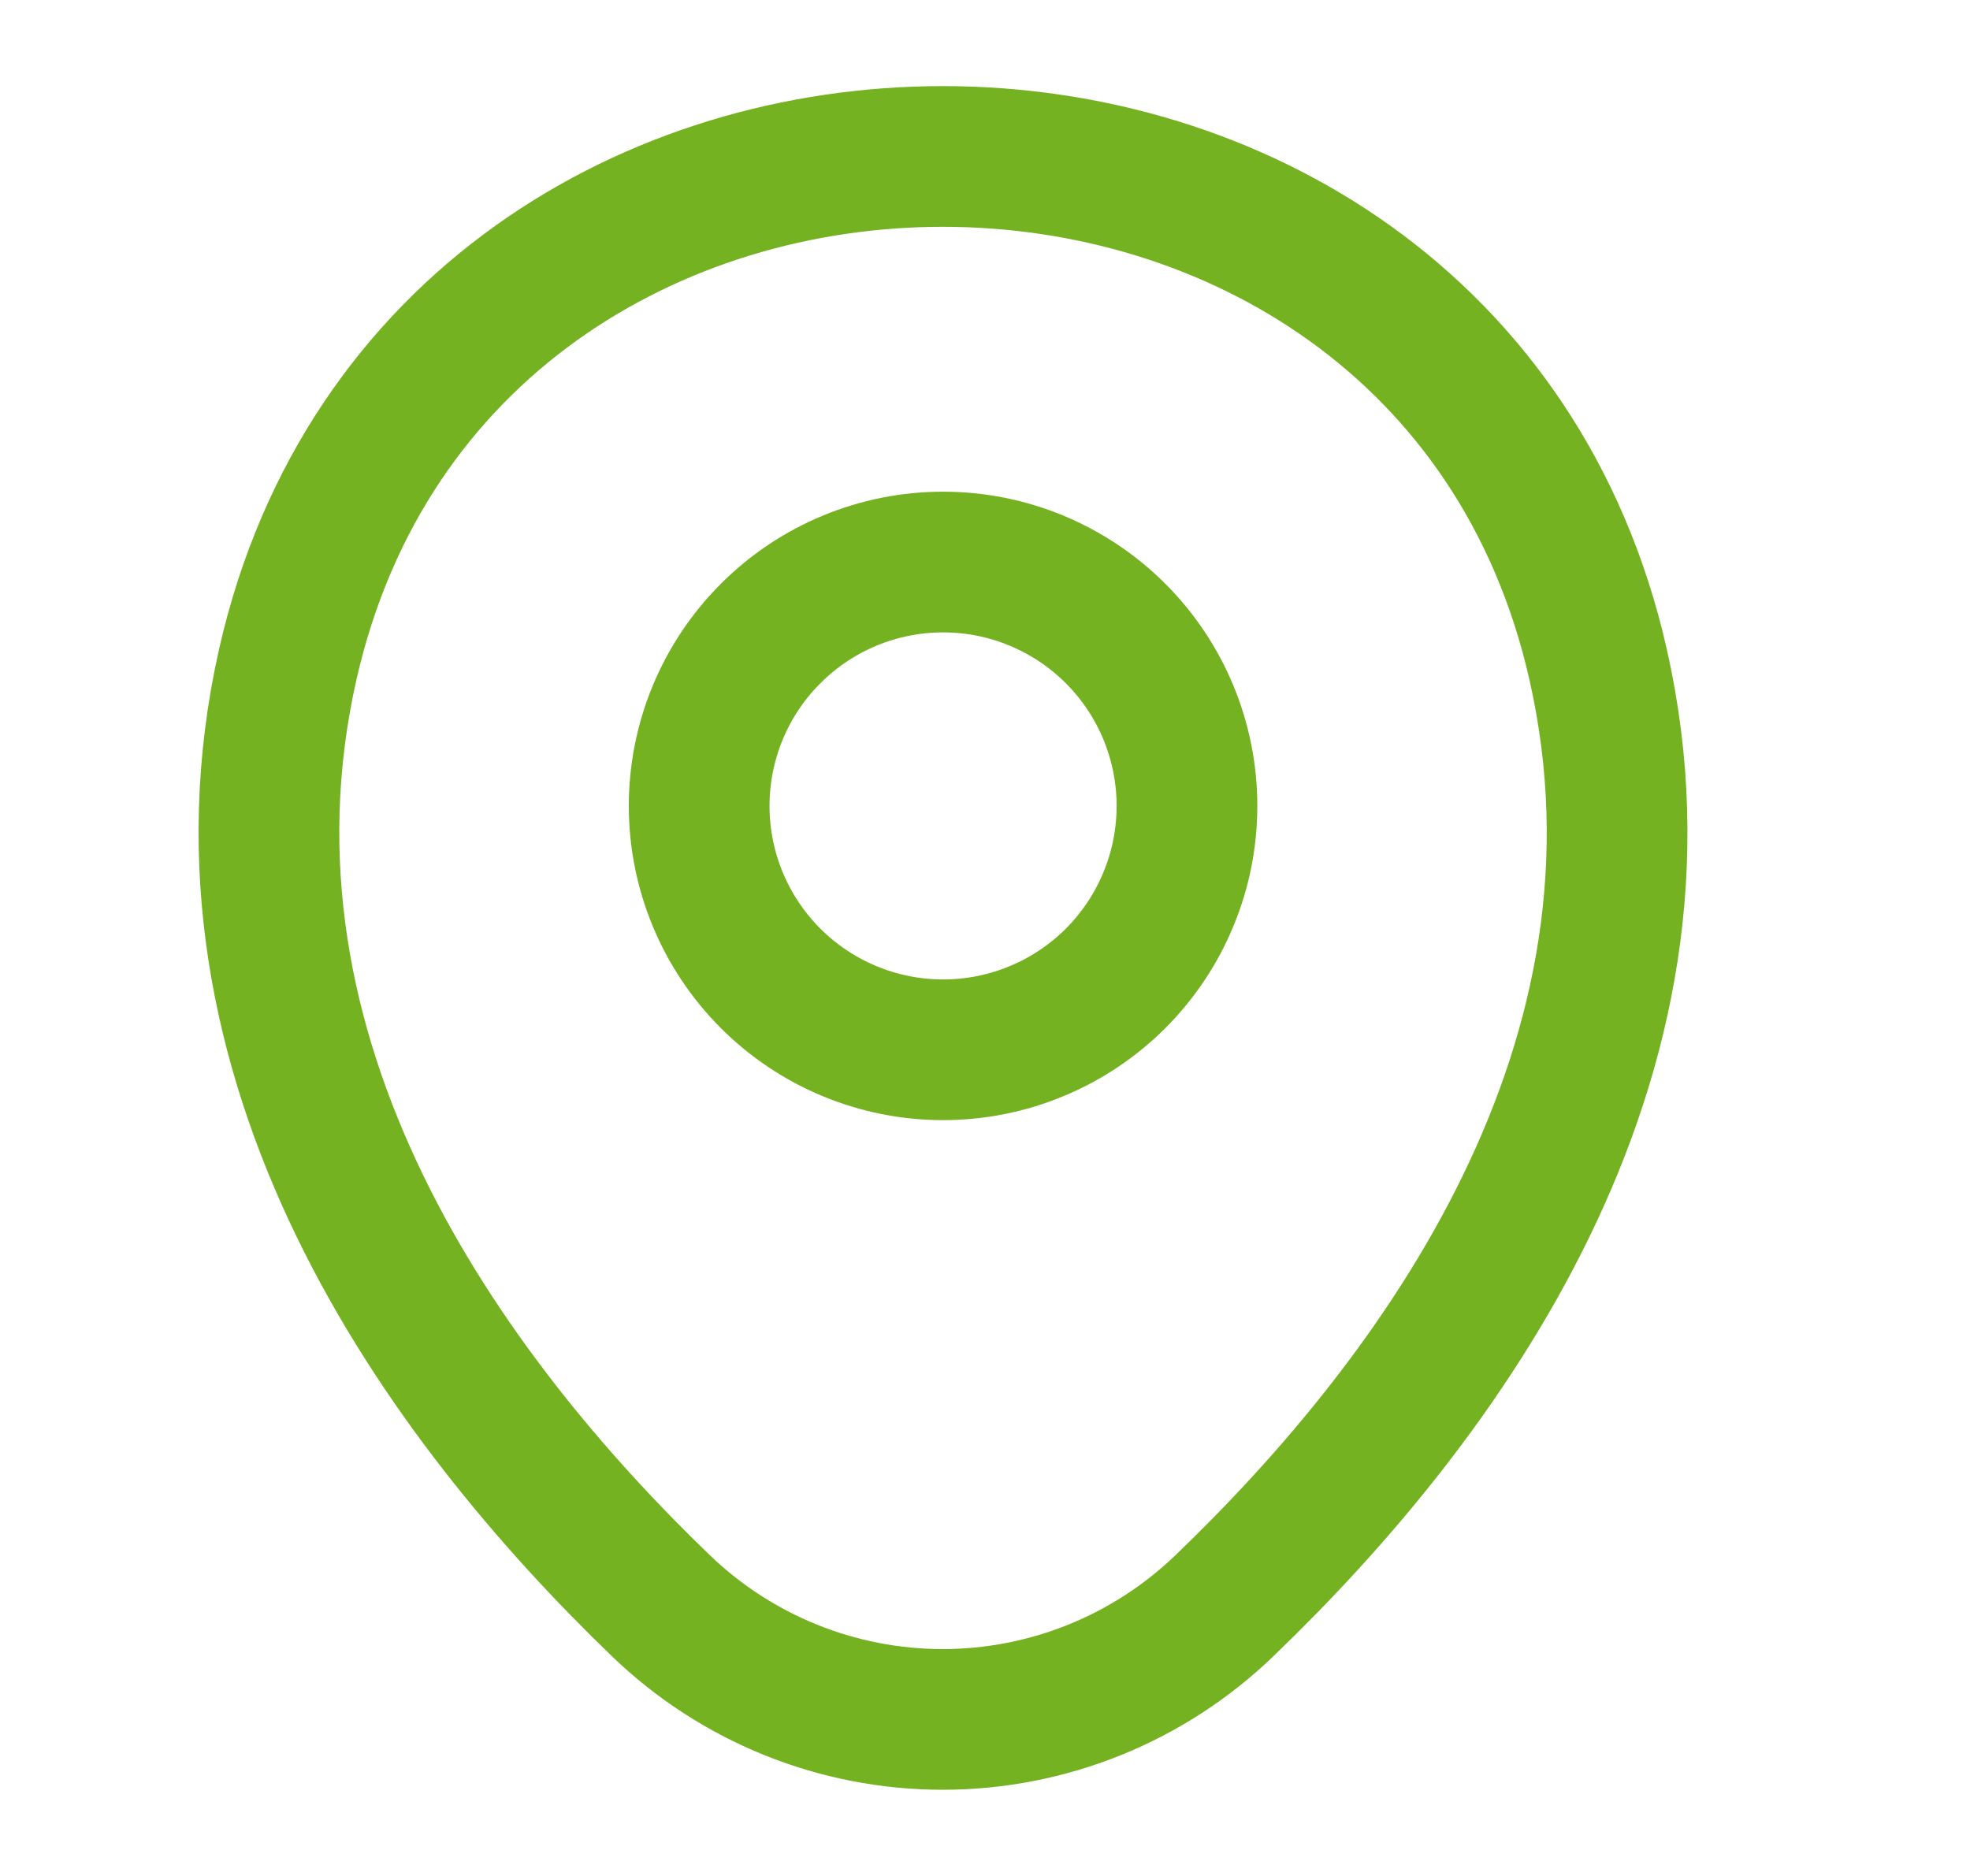
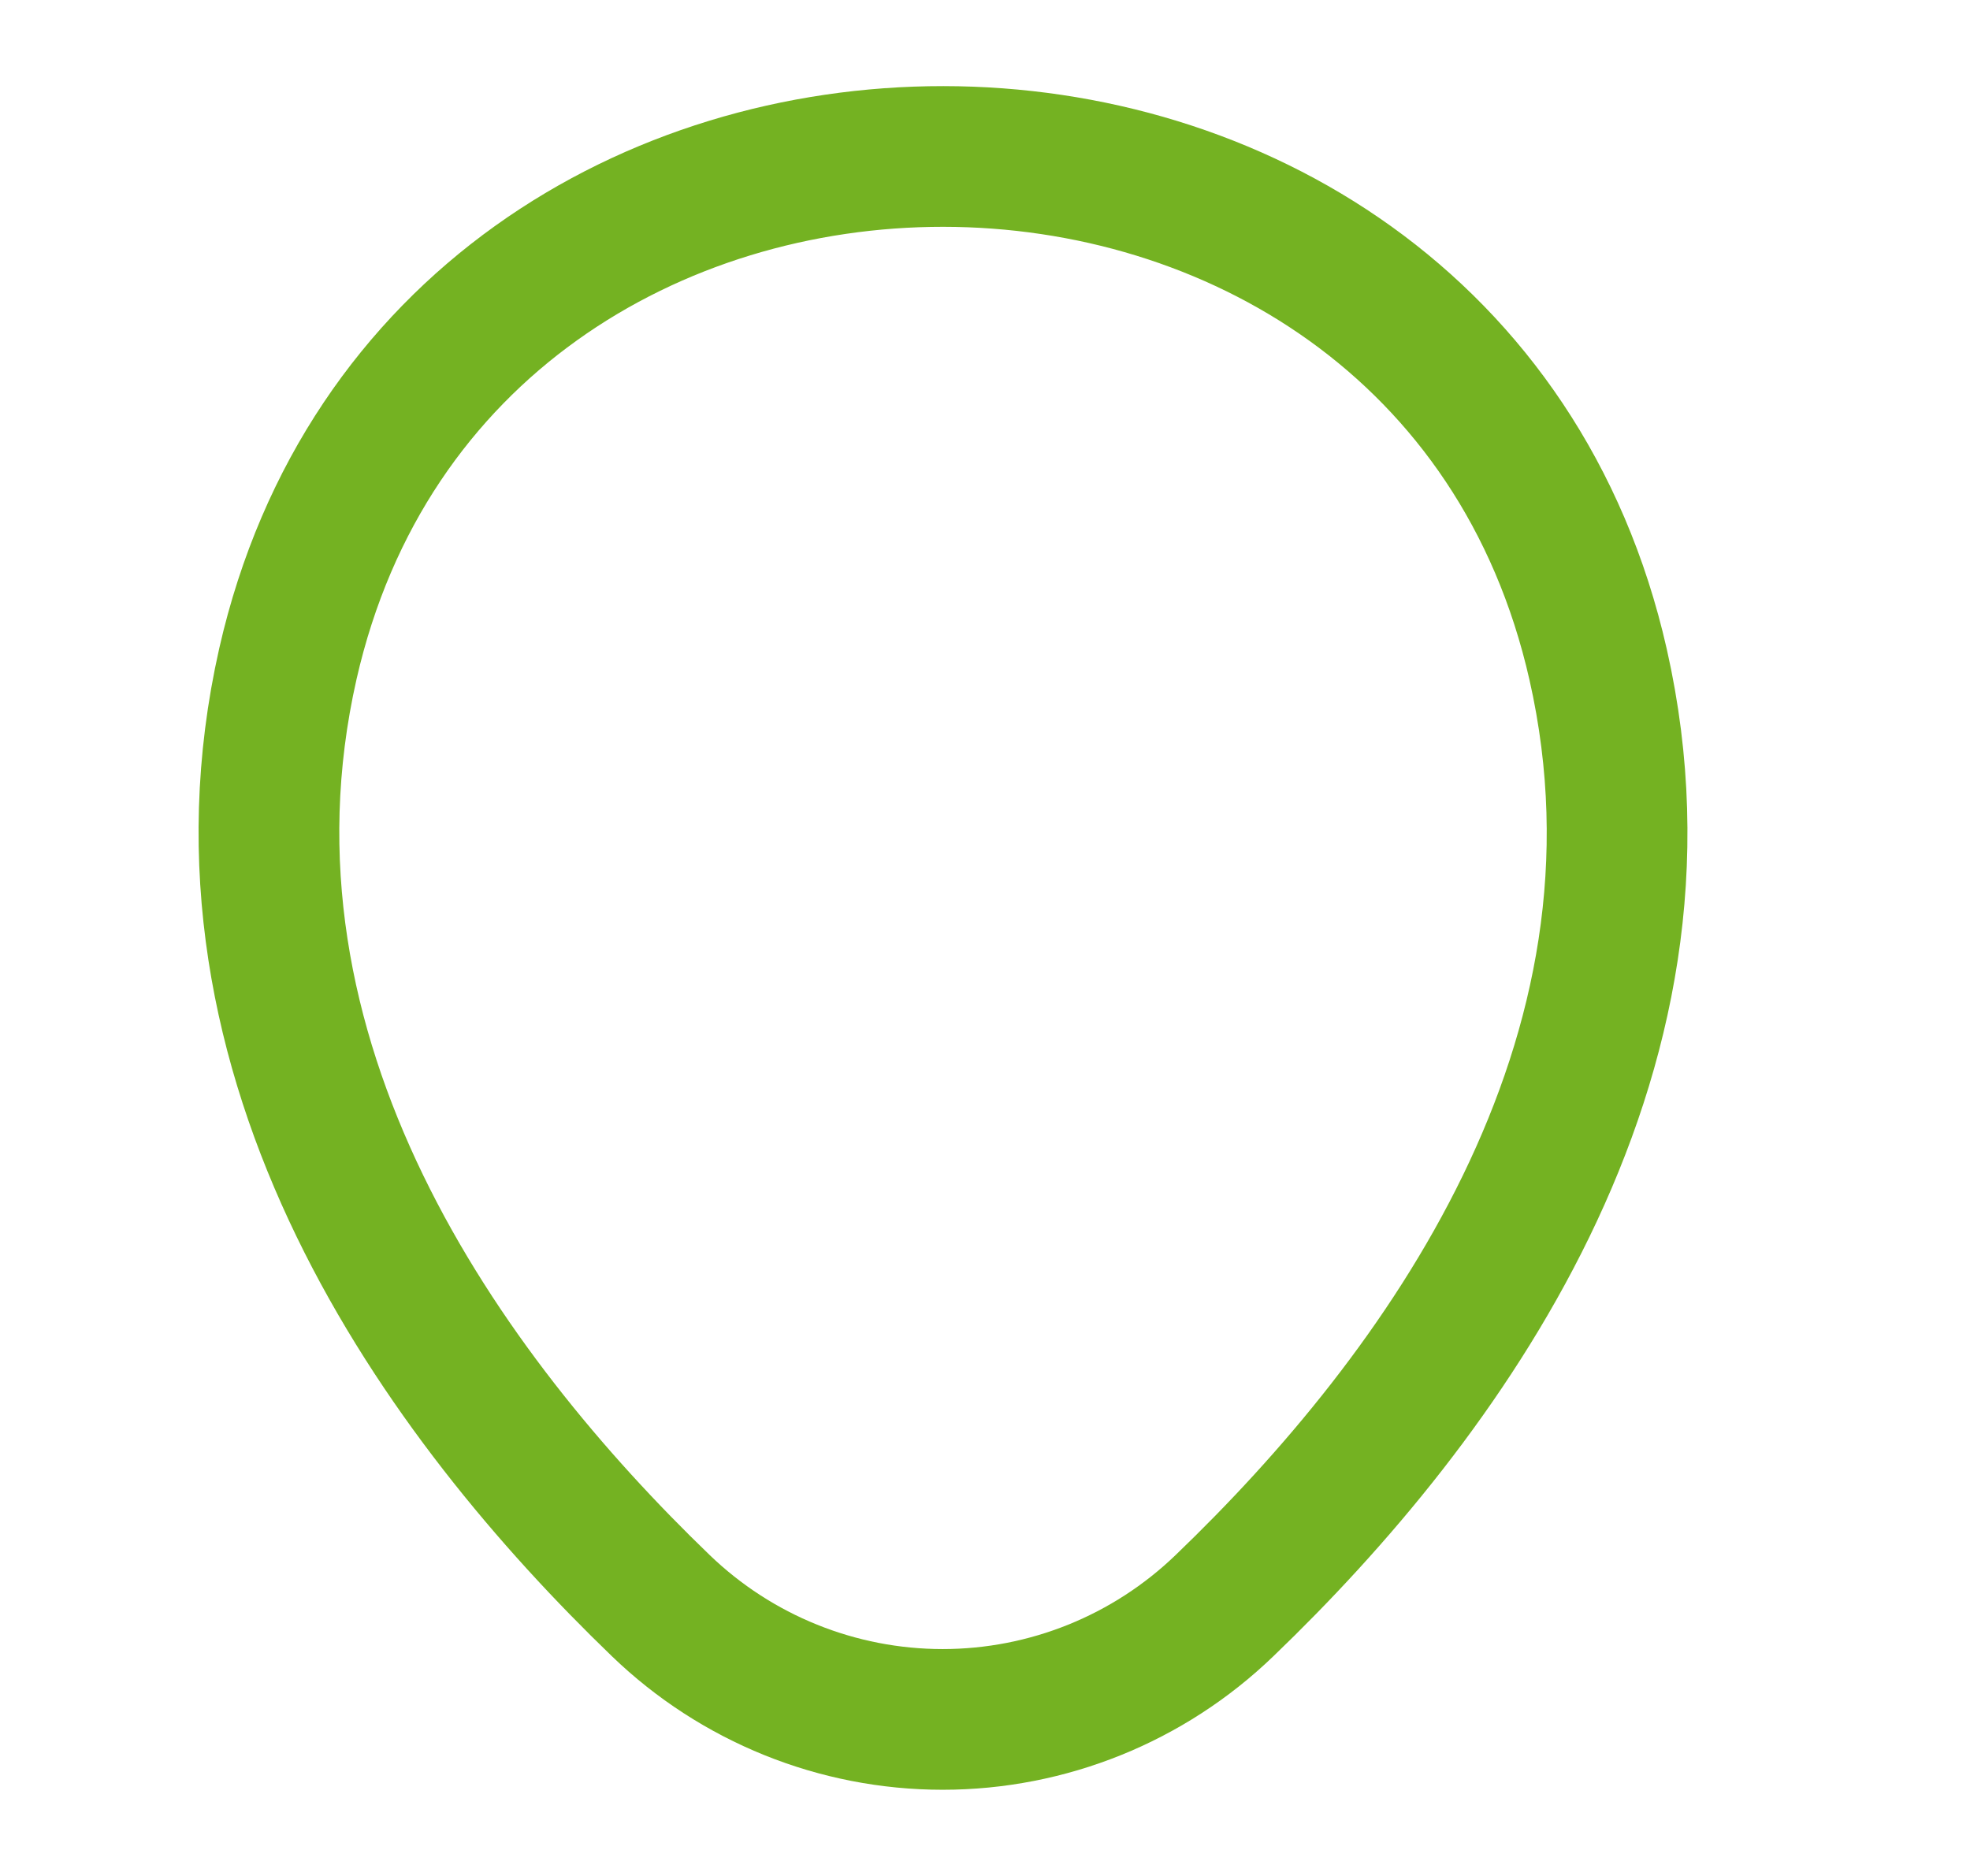
<svg xmlns="http://www.w3.org/2000/svg" width="21" height="20" viewBox="0 0 21 20" fill="none">
-   <path d="M10.053 11.192C10.395 11.192 10.733 11.125 11.048 10.994C11.364 10.864 11.65 10.672 11.892 10.431C12.133 10.189 12.325 9.903 12.455 9.587C12.586 9.272 12.653 8.934 12.653 8.592C12.653 8.251 12.586 7.913 12.455 7.597C12.325 7.282 12.133 6.995 11.892 6.754C11.65 6.512 11.364 6.321 11.048 6.19C10.733 6.059 10.395 5.992 10.053 5.992C9.364 5.992 8.702 6.266 8.215 6.754C7.727 7.241 7.453 7.903 7.453 8.592C7.453 9.282 7.727 9.943 8.215 10.431C8.702 10.918 9.364 11.192 10.053 11.192Z" stroke="#74B222" stroke-width="1.5" />
  <path d="M3.069 7.076C4.711 -0.14 15.403 -0.132 17.036 7.085C17.994 11.318 15.361 14.901 13.053 17.118C12.246 17.896 11.169 18.331 10.049 18.331C8.928 18.331 7.851 17.896 7.044 17.118C4.744 14.901 2.111 11.31 3.069 7.076Z" stroke="#74B222" stroke-width="1.5" />
</svg>